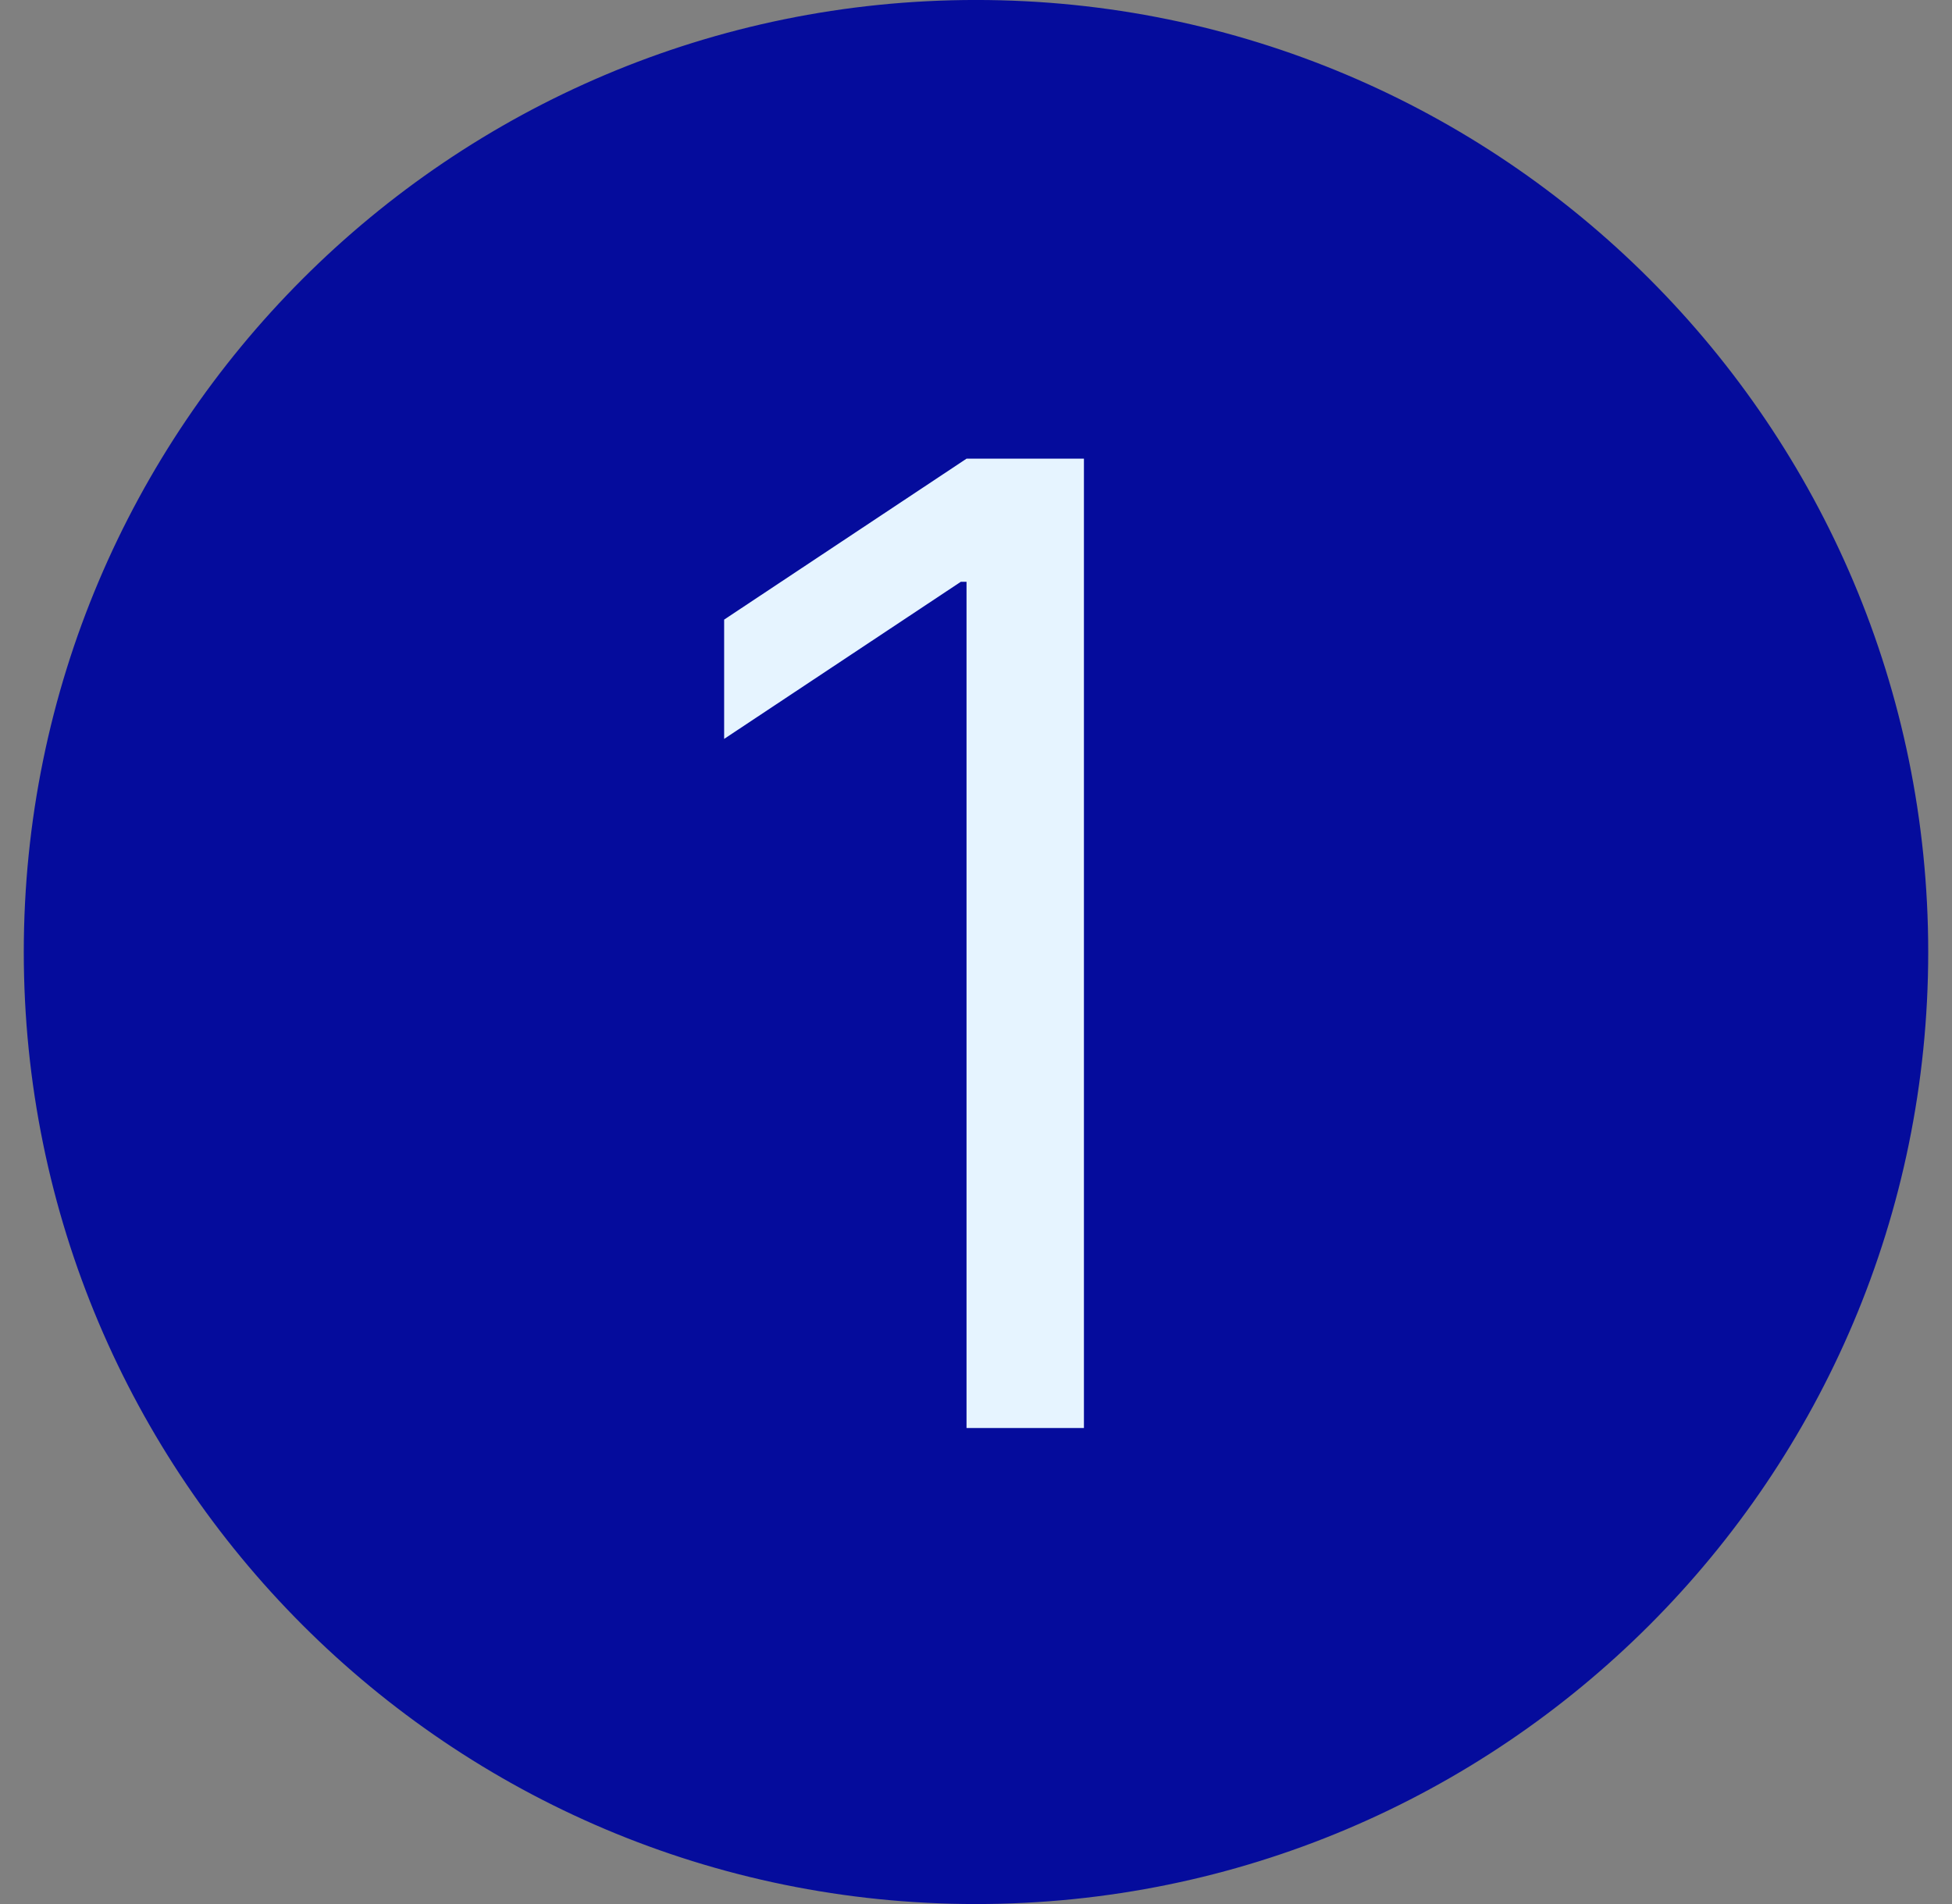
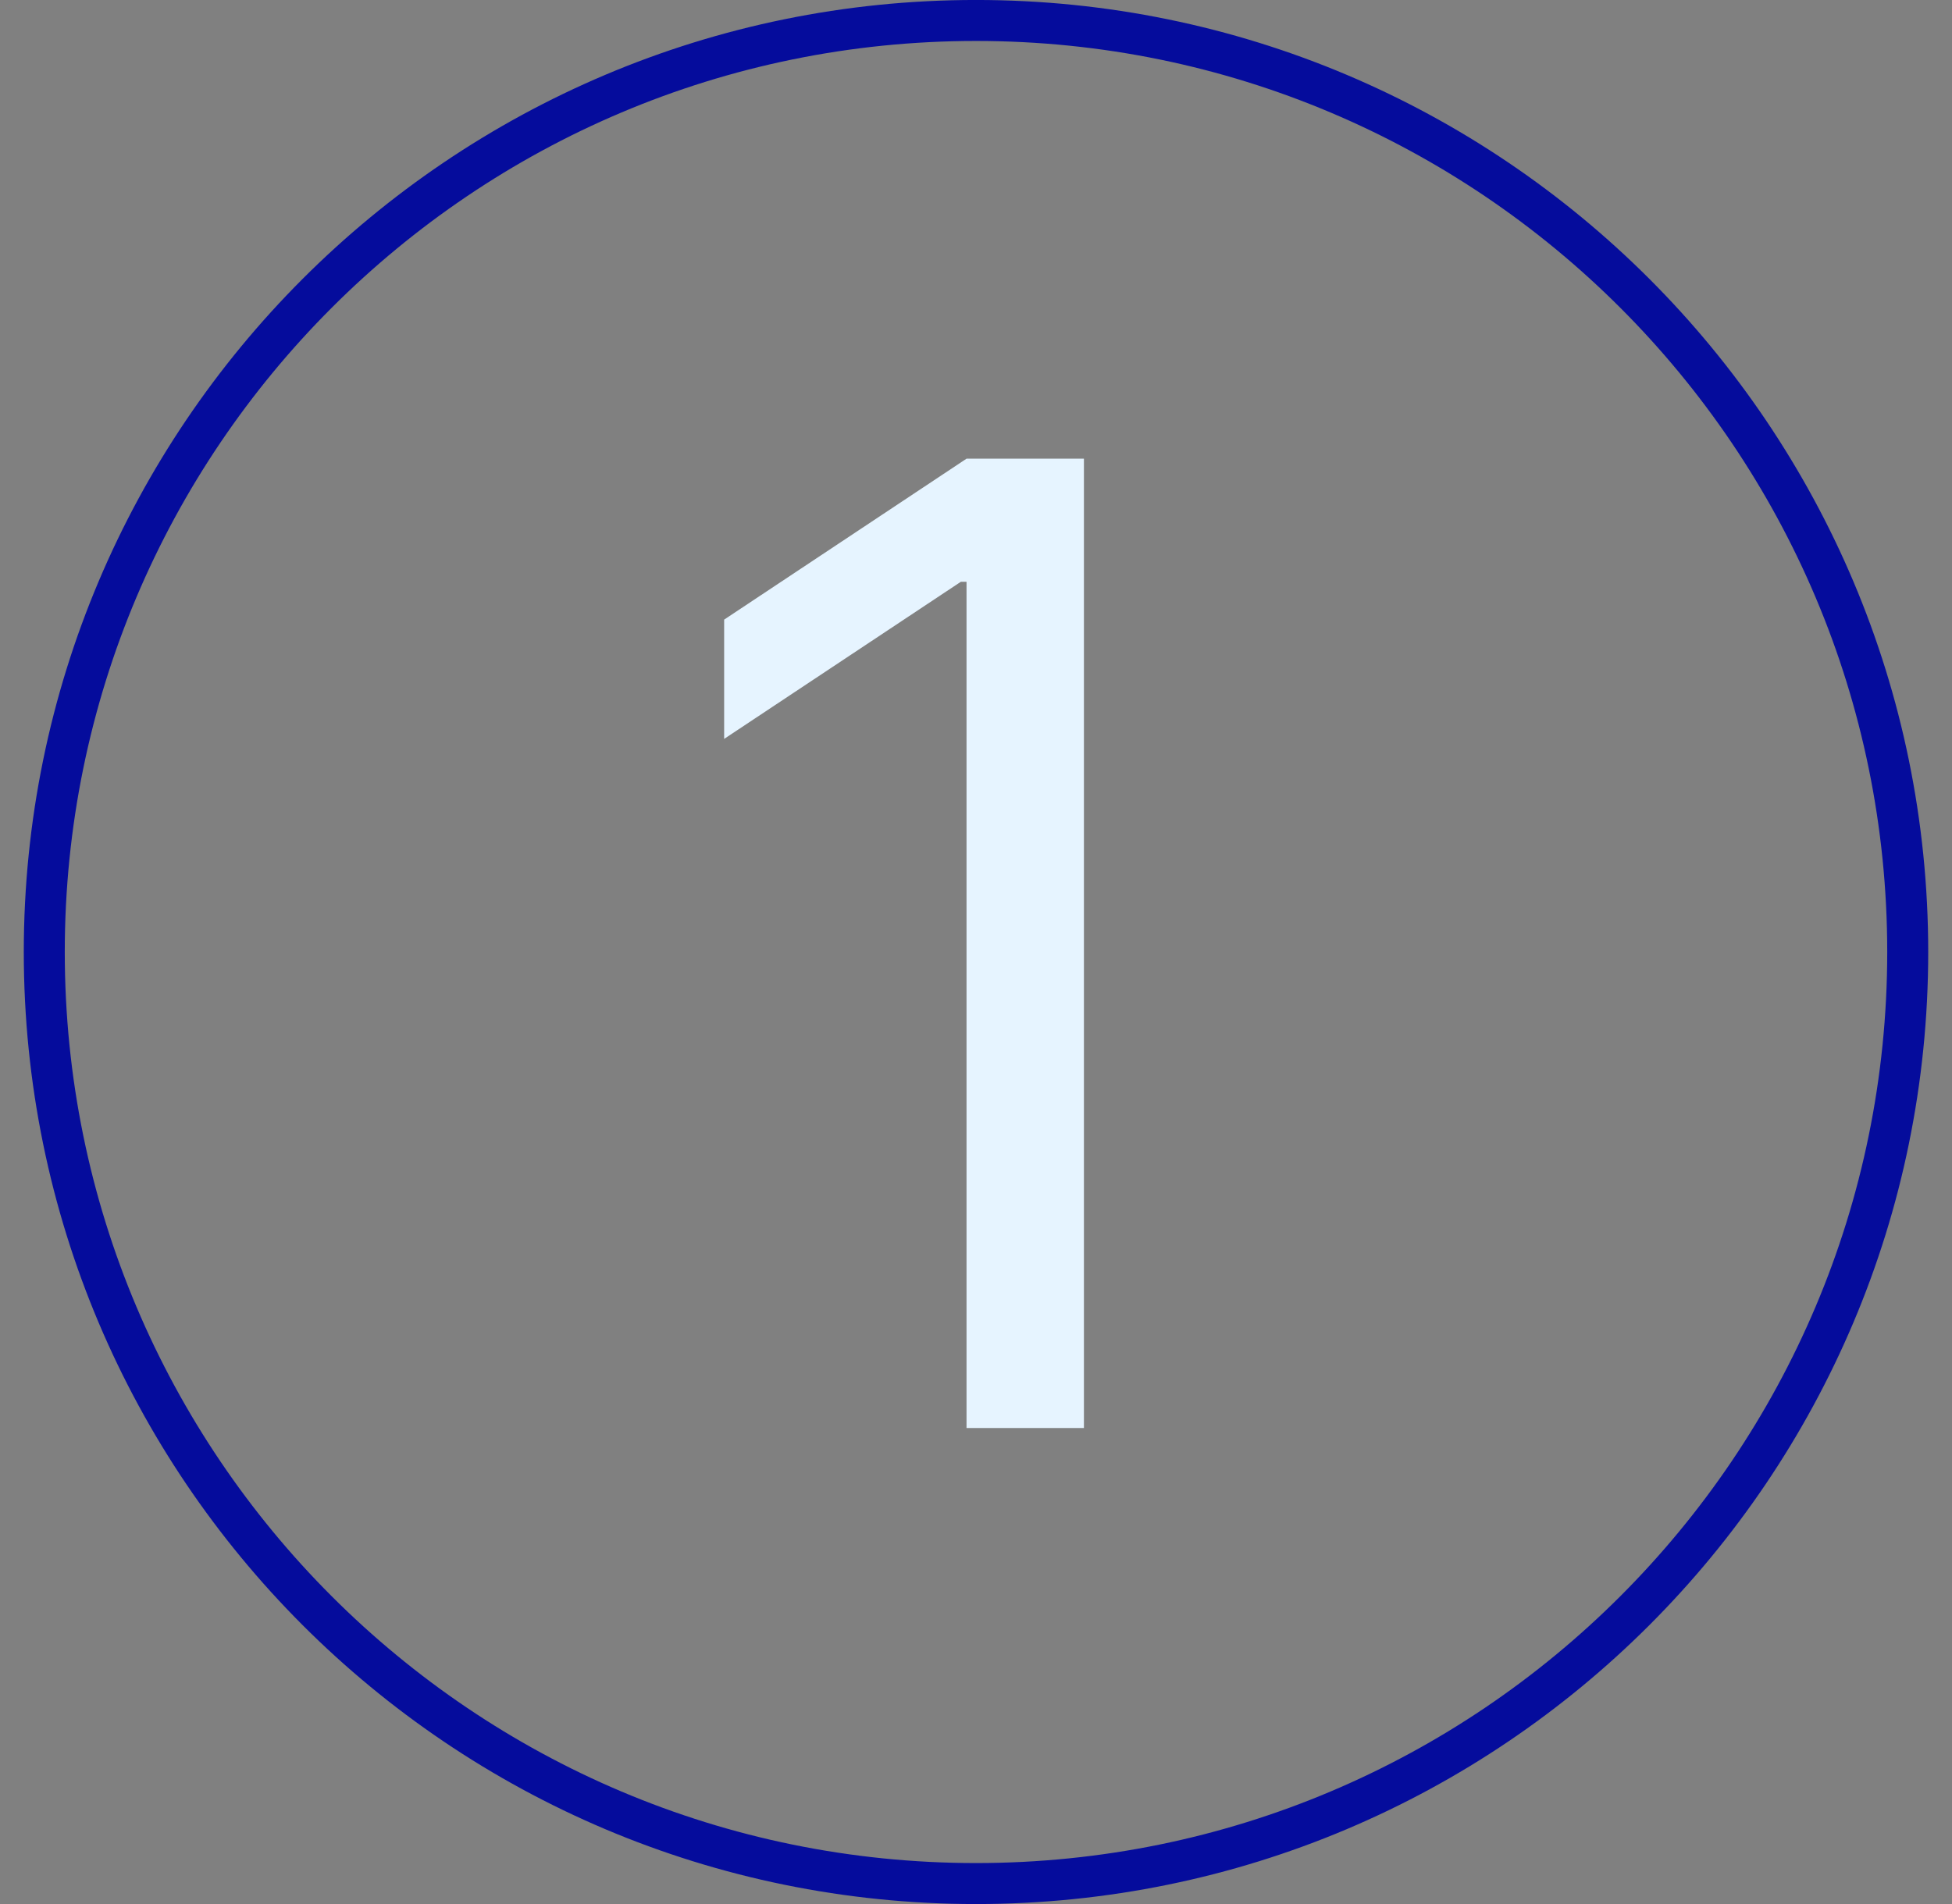
<svg xmlns="http://www.w3.org/2000/svg" width="41" height="40" viewBox="0 0 41 40" fill="none">
  <rect x="0" y="0" width="41" height="40" fill="#808080" stroke="none" />
-   <path d="M0.93 20C0.93 9.192 9.692 0.43 20.5 0.43C31.308 0.43 40.07 9.192 40.07 20C40.07 30.808 31.308 39.57 20.5 39.57C9.692 39.57 0.93 30.808 0.93 20Z" fill="#050C9C" />
  <path d="M0.93 20C0.93 9.192 9.692 0.43 20.5 0.43C31.308 0.43 40.07 9.192 40.07 20C40.07 30.808 31.308 39.57 20.5 39.57C9.692 39.57 0.93 30.808 0.93 20Z" stroke="#050C9C" stroke-width="0.861" />
  <path d="M22.767 9.636V30H20.301V12.222H20.182L15.21 15.523V13.017L20.301 9.636H22.767Z" fill="#E6F4FF" />
</svg>